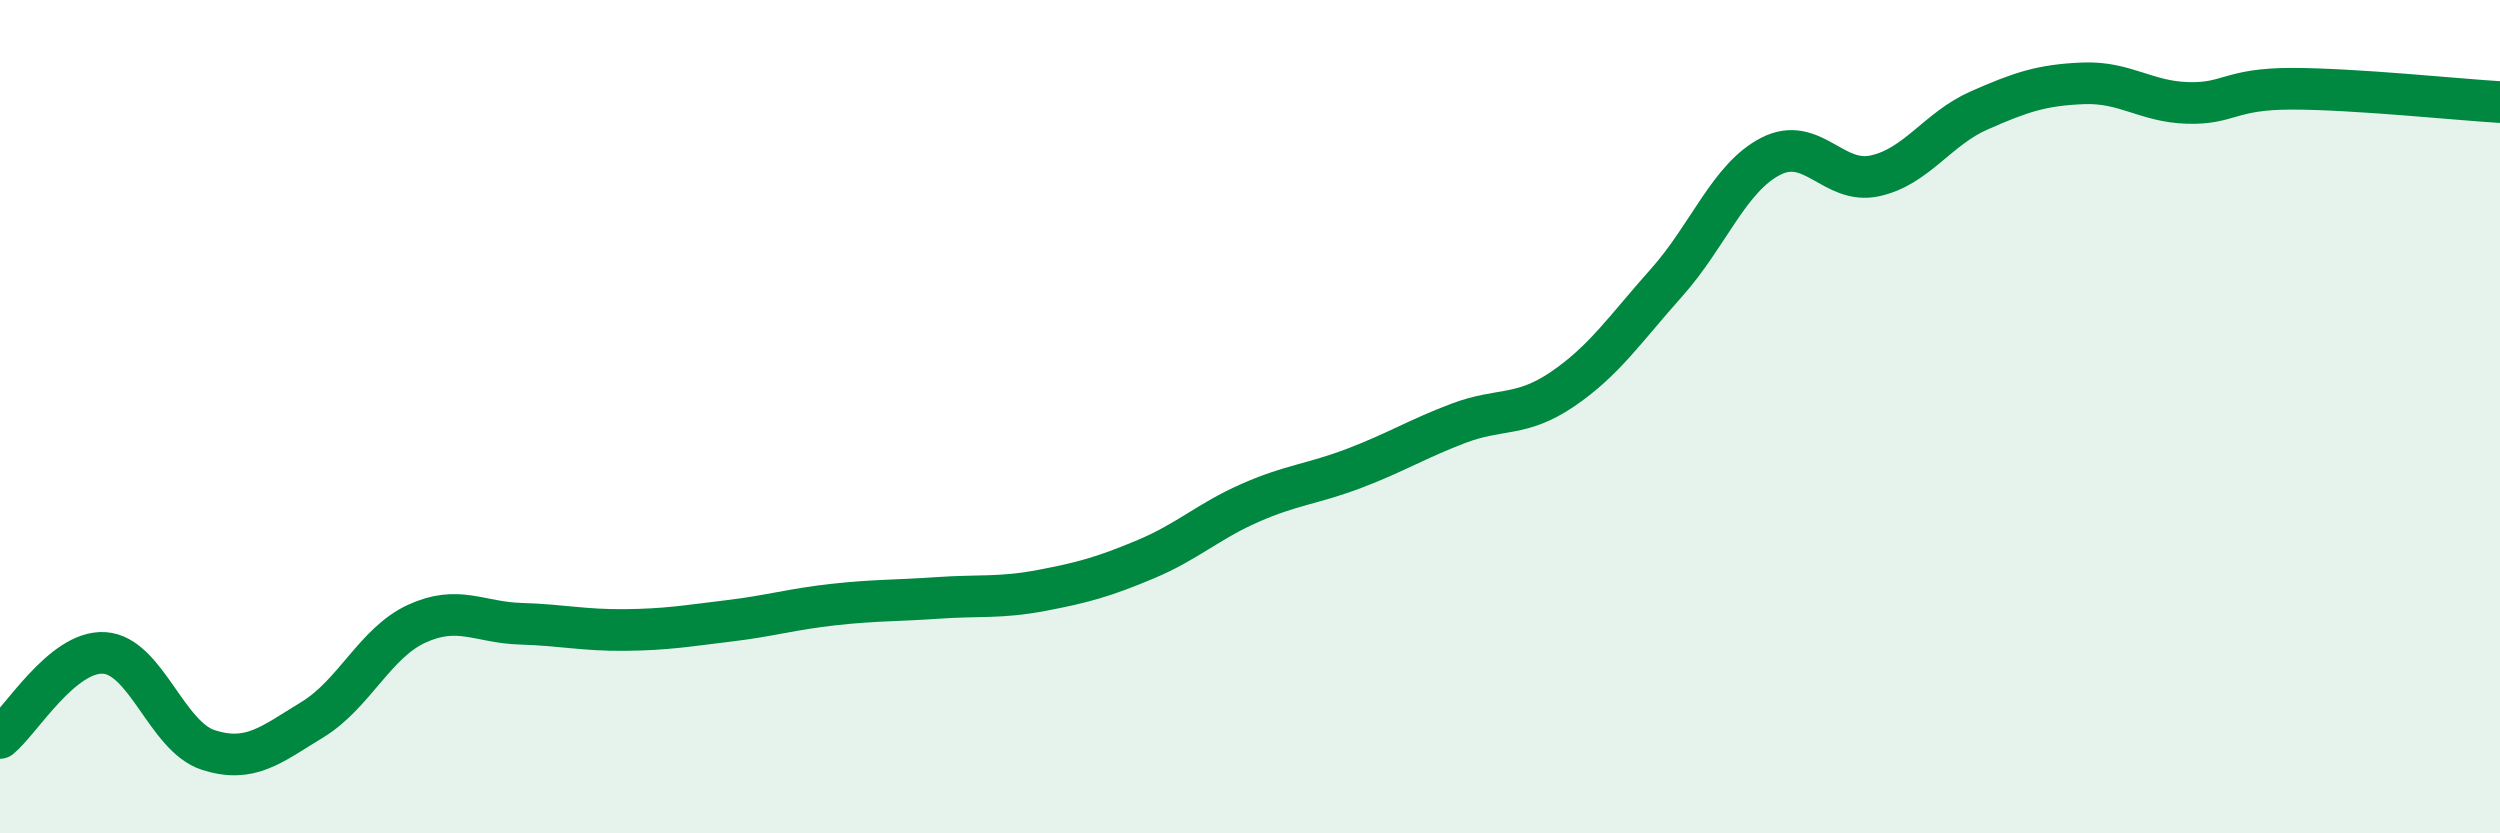
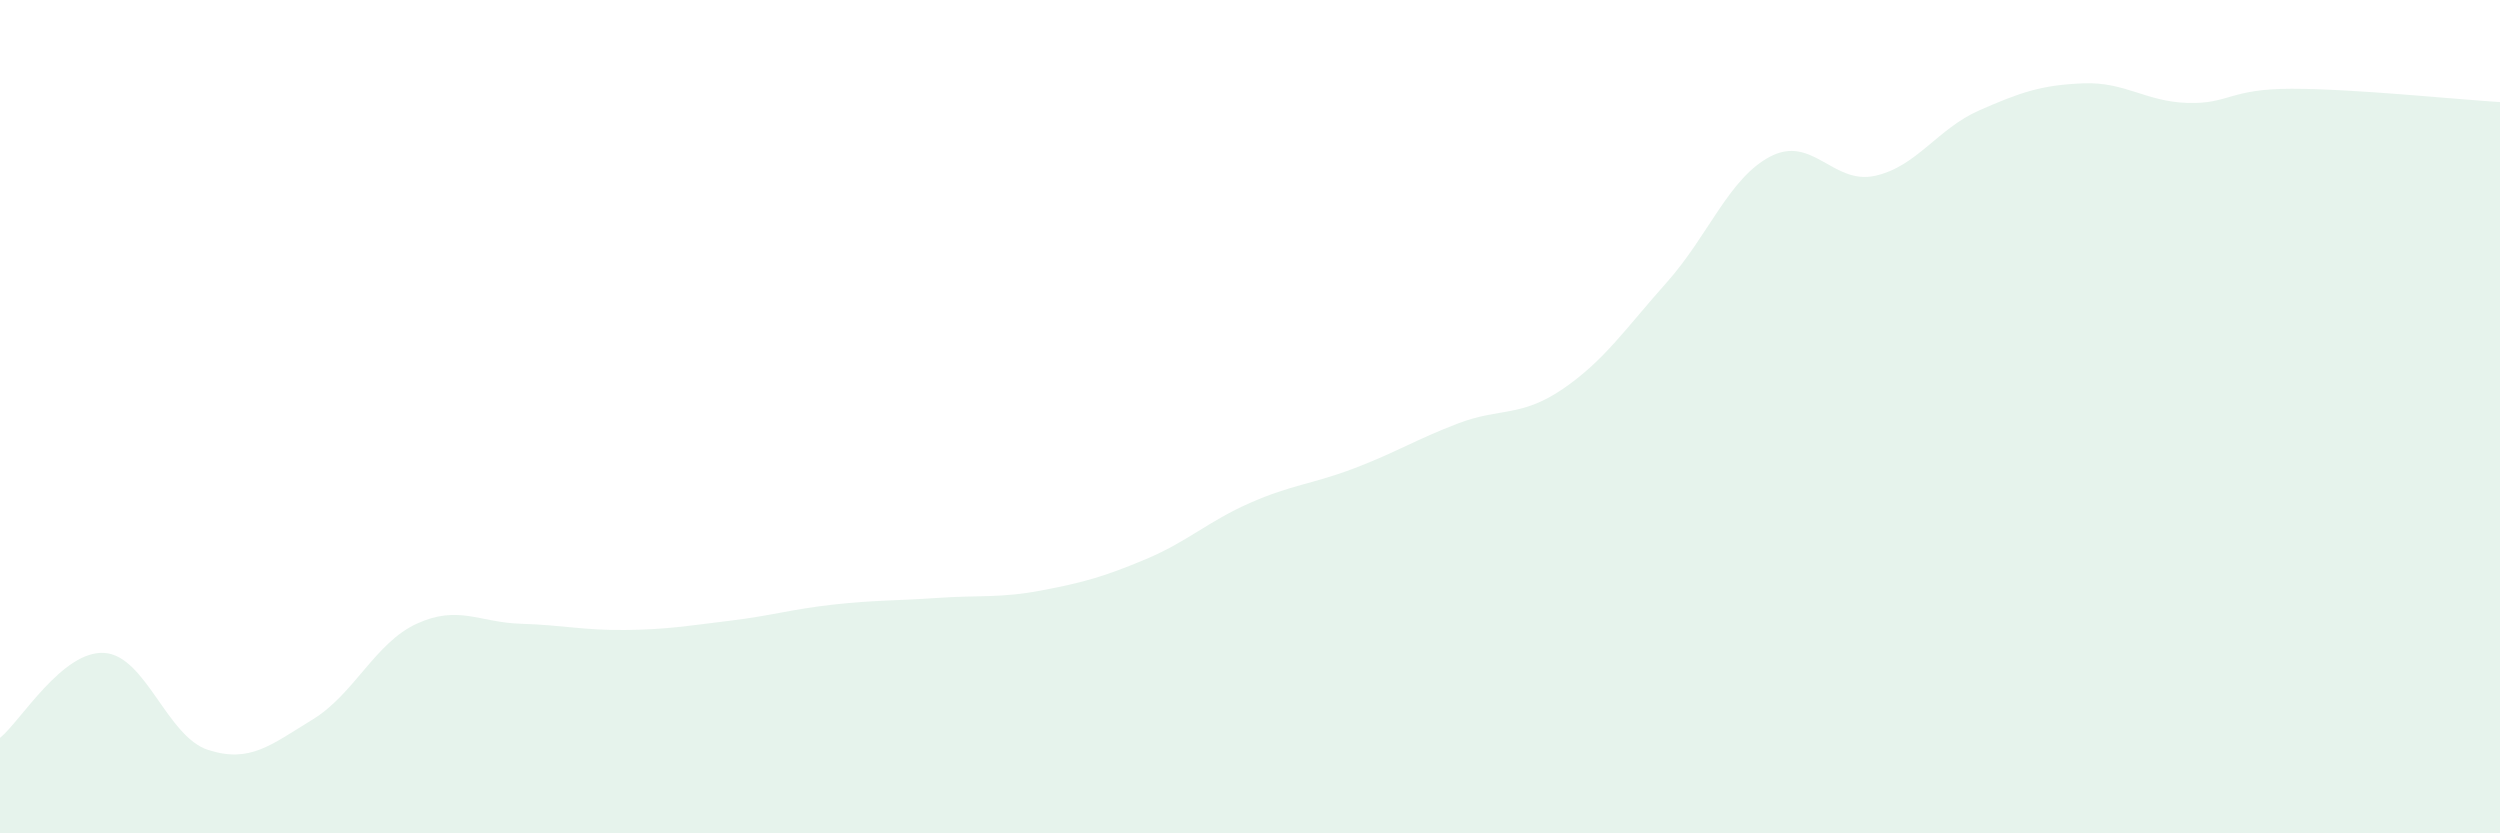
<svg xmlns="http://www.w3.org/2000/svg" width="60" height="20" viewBox="0 0 60 20">
  <path d="M 0,17.71 C 0.5,17.3 1.5,15.61 2.5,15.67 C 3.5,15.73 4,17.68 5,18 C 6,18.32 6.5,17.88 7.5,17.27 C 8.5,16.66 9,15.43 10,14.97 C 11,14.51 11.5,14.94 12.5,14.97 C 13.5,15 14,15.13 15,15.12 C 16,15.11 16.5,15.02 17.5,14.9 C 18.5,14.78 19,14.62 20,14.51 C 21,14.4 21.5,14.42 22.5,14.35 C 23.5,14.28 24,14.36 25,14.17 C 26,13.98 26.5,13.84 27.5,13.42 C 28.5,13 29,12.51 30,12.07 C 31,11.63 31.5,11.62 32.5,11.24 C 33.5,10.86 34,10.54 35,10.16 C 36,9.78 36.5,10.02 37.5,9.34 C 38.5,8.66 39,7.9 40,6.78 C 41,5.66 41.5,4.26 42.5,3.75 C 43.5,3.24 44,4.44 45,4.22 C 46,4 46.5,3.09 47.5,2.65 C 48.5,2.21 49,2.04 50,2 C 51,1.96 51.5,2.44 52.5,2.47 C 53.5,2.5 53.5,2.13 55,2.13 C 56.5,2.13 59,2.39 60,2.45L60 20L0 20Z" fill="#008740" opacity="0.1" stroke-linecap="round" stroke-linejoin="round" />
-   <path d="M 0,17.71 C 0.5,17.3 1.5,15.61 2.5,15.67 C 3.5,15.73 4,17.68 5,18 C 6,18.32 6.5,17.88 7.5,17.27 C 8.5,16.66 9,15.43 10,14.97 C 11,14.51 11.5,14.94 12.5,14.97 C 13.5,15 14,15.13 15,15.12 C 16,15.11 16.5,15.02 17.5,14.9 C 18.5,14.78 19,14.62 20,14.51 C 21,14.4 21.5,14.42 22.5,14.35 C 23.5,14.28 24,14.36 25,14.17 C 26,13.98 26.5,13.84 27.5,13.42 C 28.5,13 29,12.51 30,12.07 C 31,11.63 31.5,11.62 32.5,11.24 C 33.5,10.86 34,10.54 35,10.16 C 36,9.78 36.5,10.02 37.5,9.34 C 38.5,8.66 39,7.9 40,6.78 C 41,5.66 41.5,4.26 42.5,3.75 C 43.5,3.24 44,4.44 45,4.22 C 46,4 46.5,3.09 47.5,2.65 C 48.5,2.21 49,2.04 50,2 C 51,1.96 51.5,2.44 52.5,2.47 C 53.5,2.5 53.5,2.13 55,2.13 C 56.5,2.13 59,2.39 60,2.45" stroke="#008740" stroke-width="1" fill="none" stroke-linecap="round" stroke-linejoin="round" />
</svg>